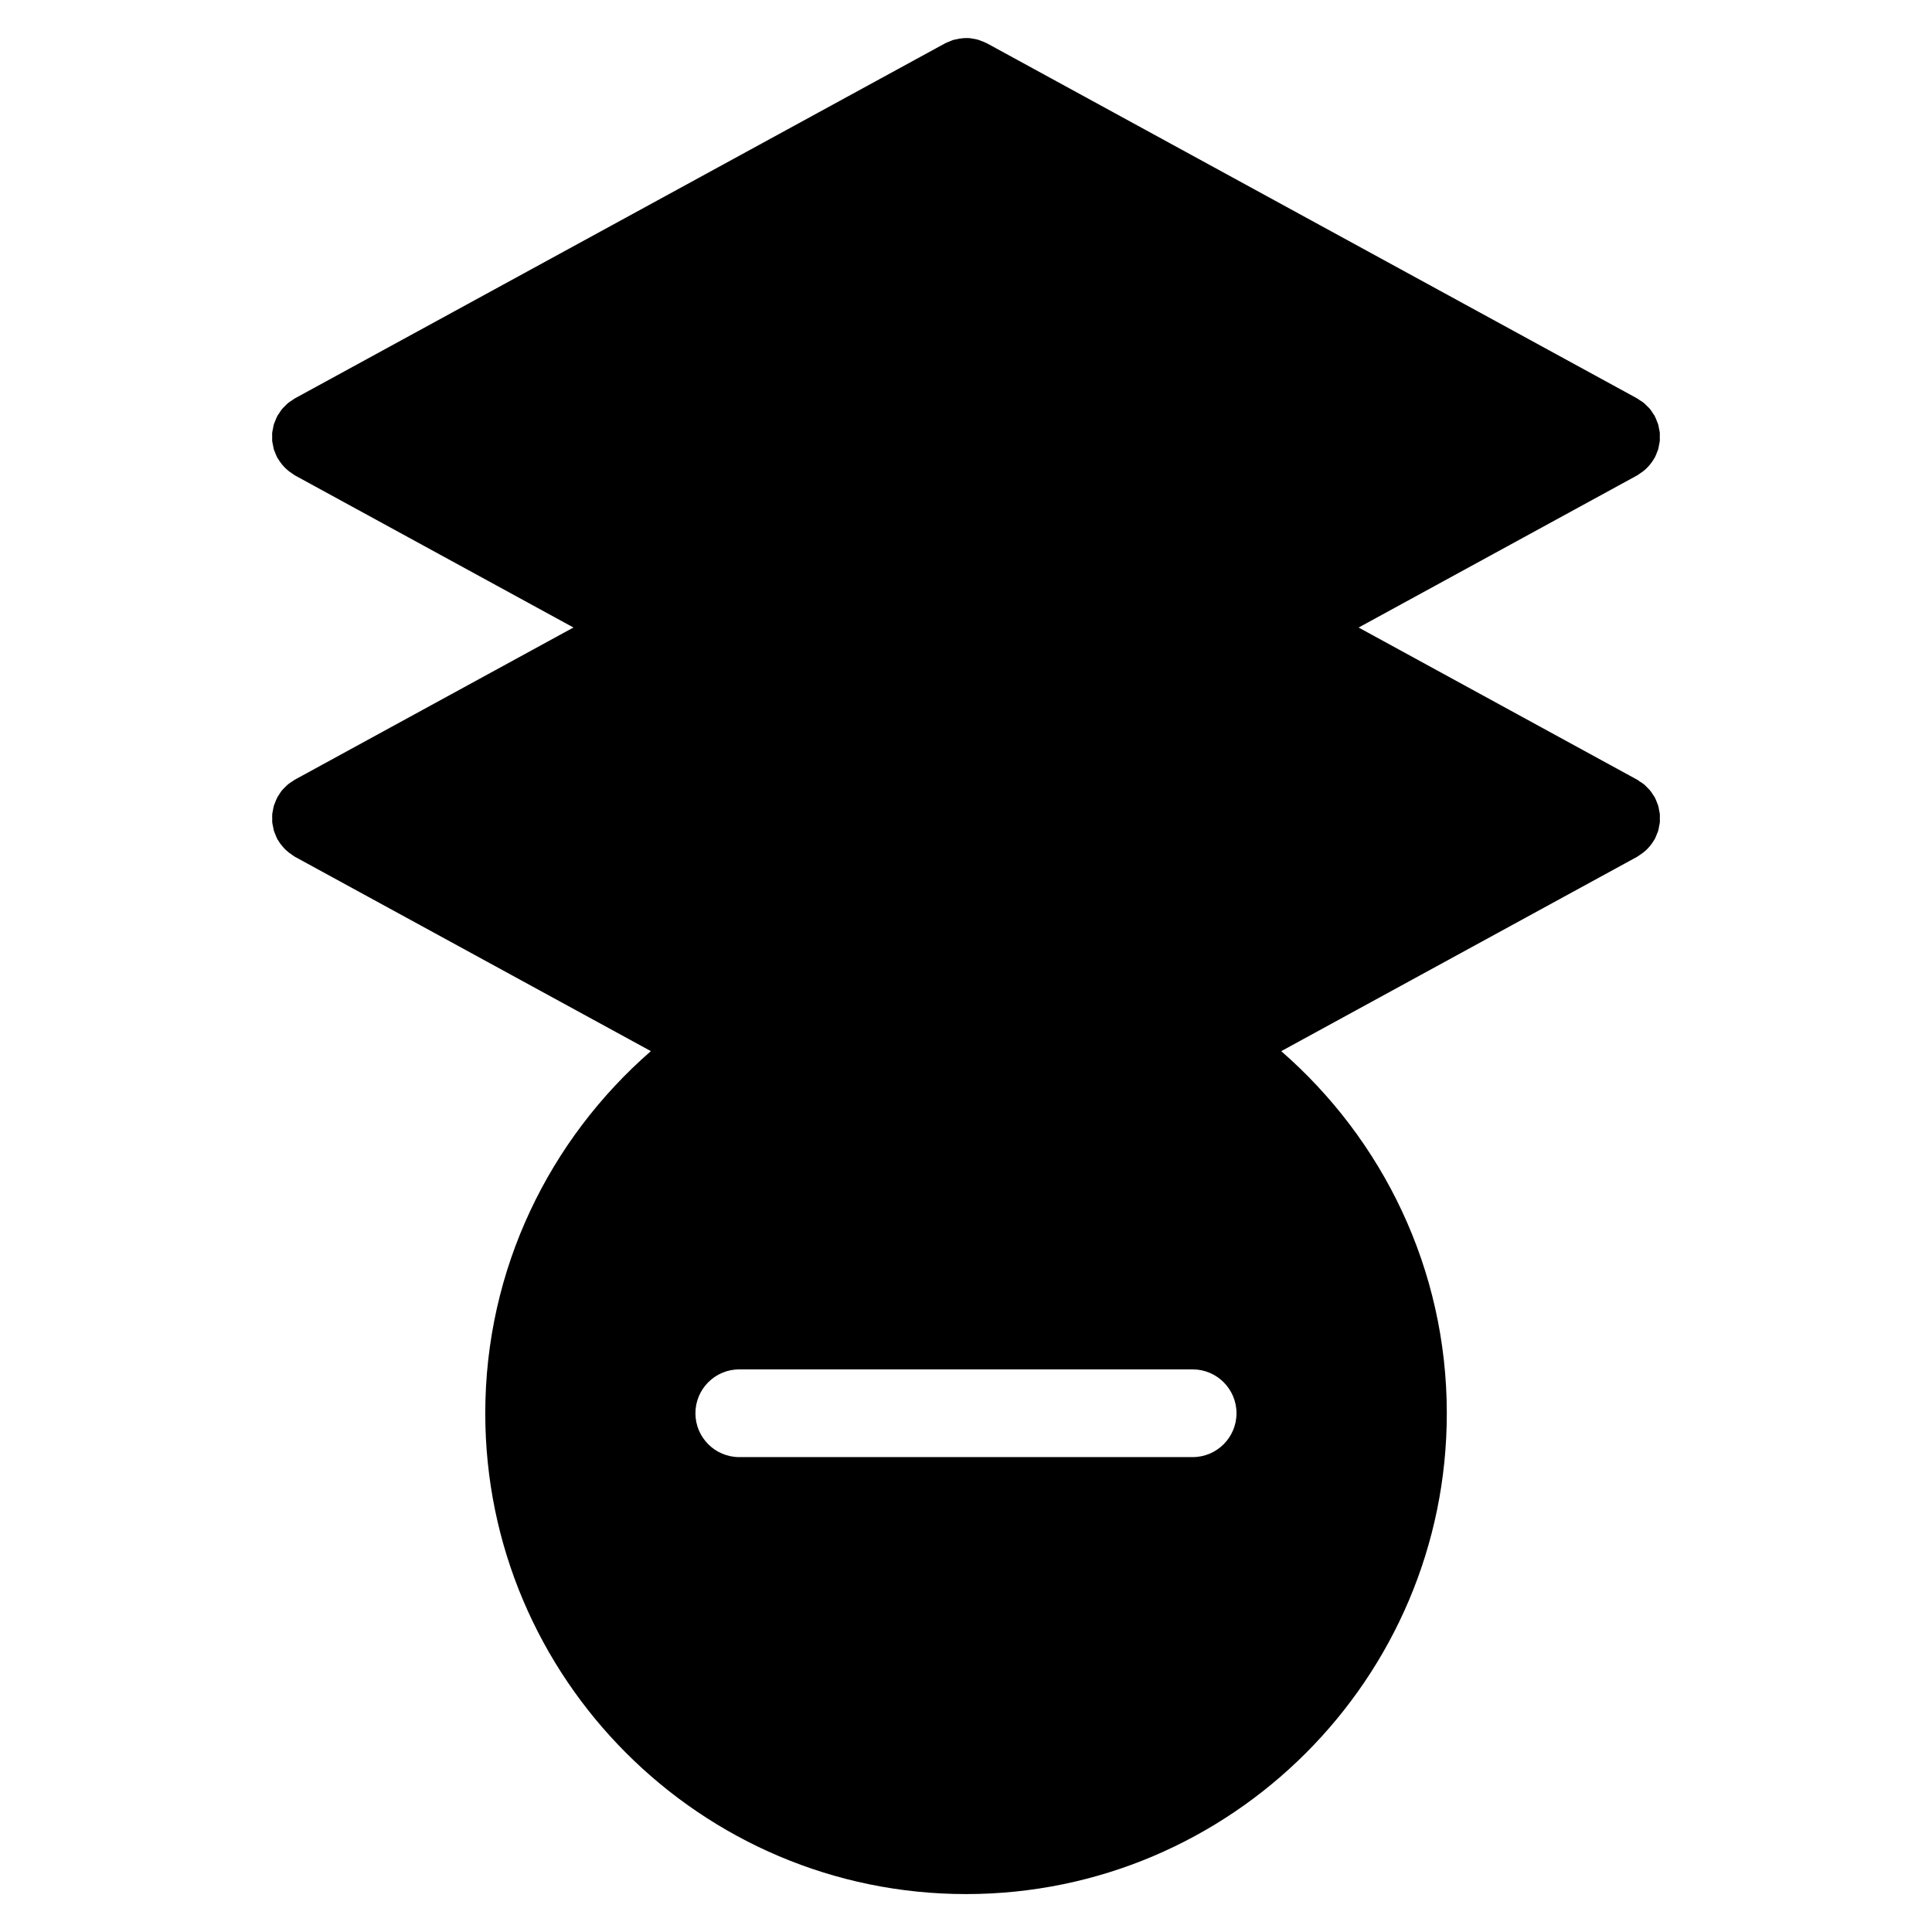
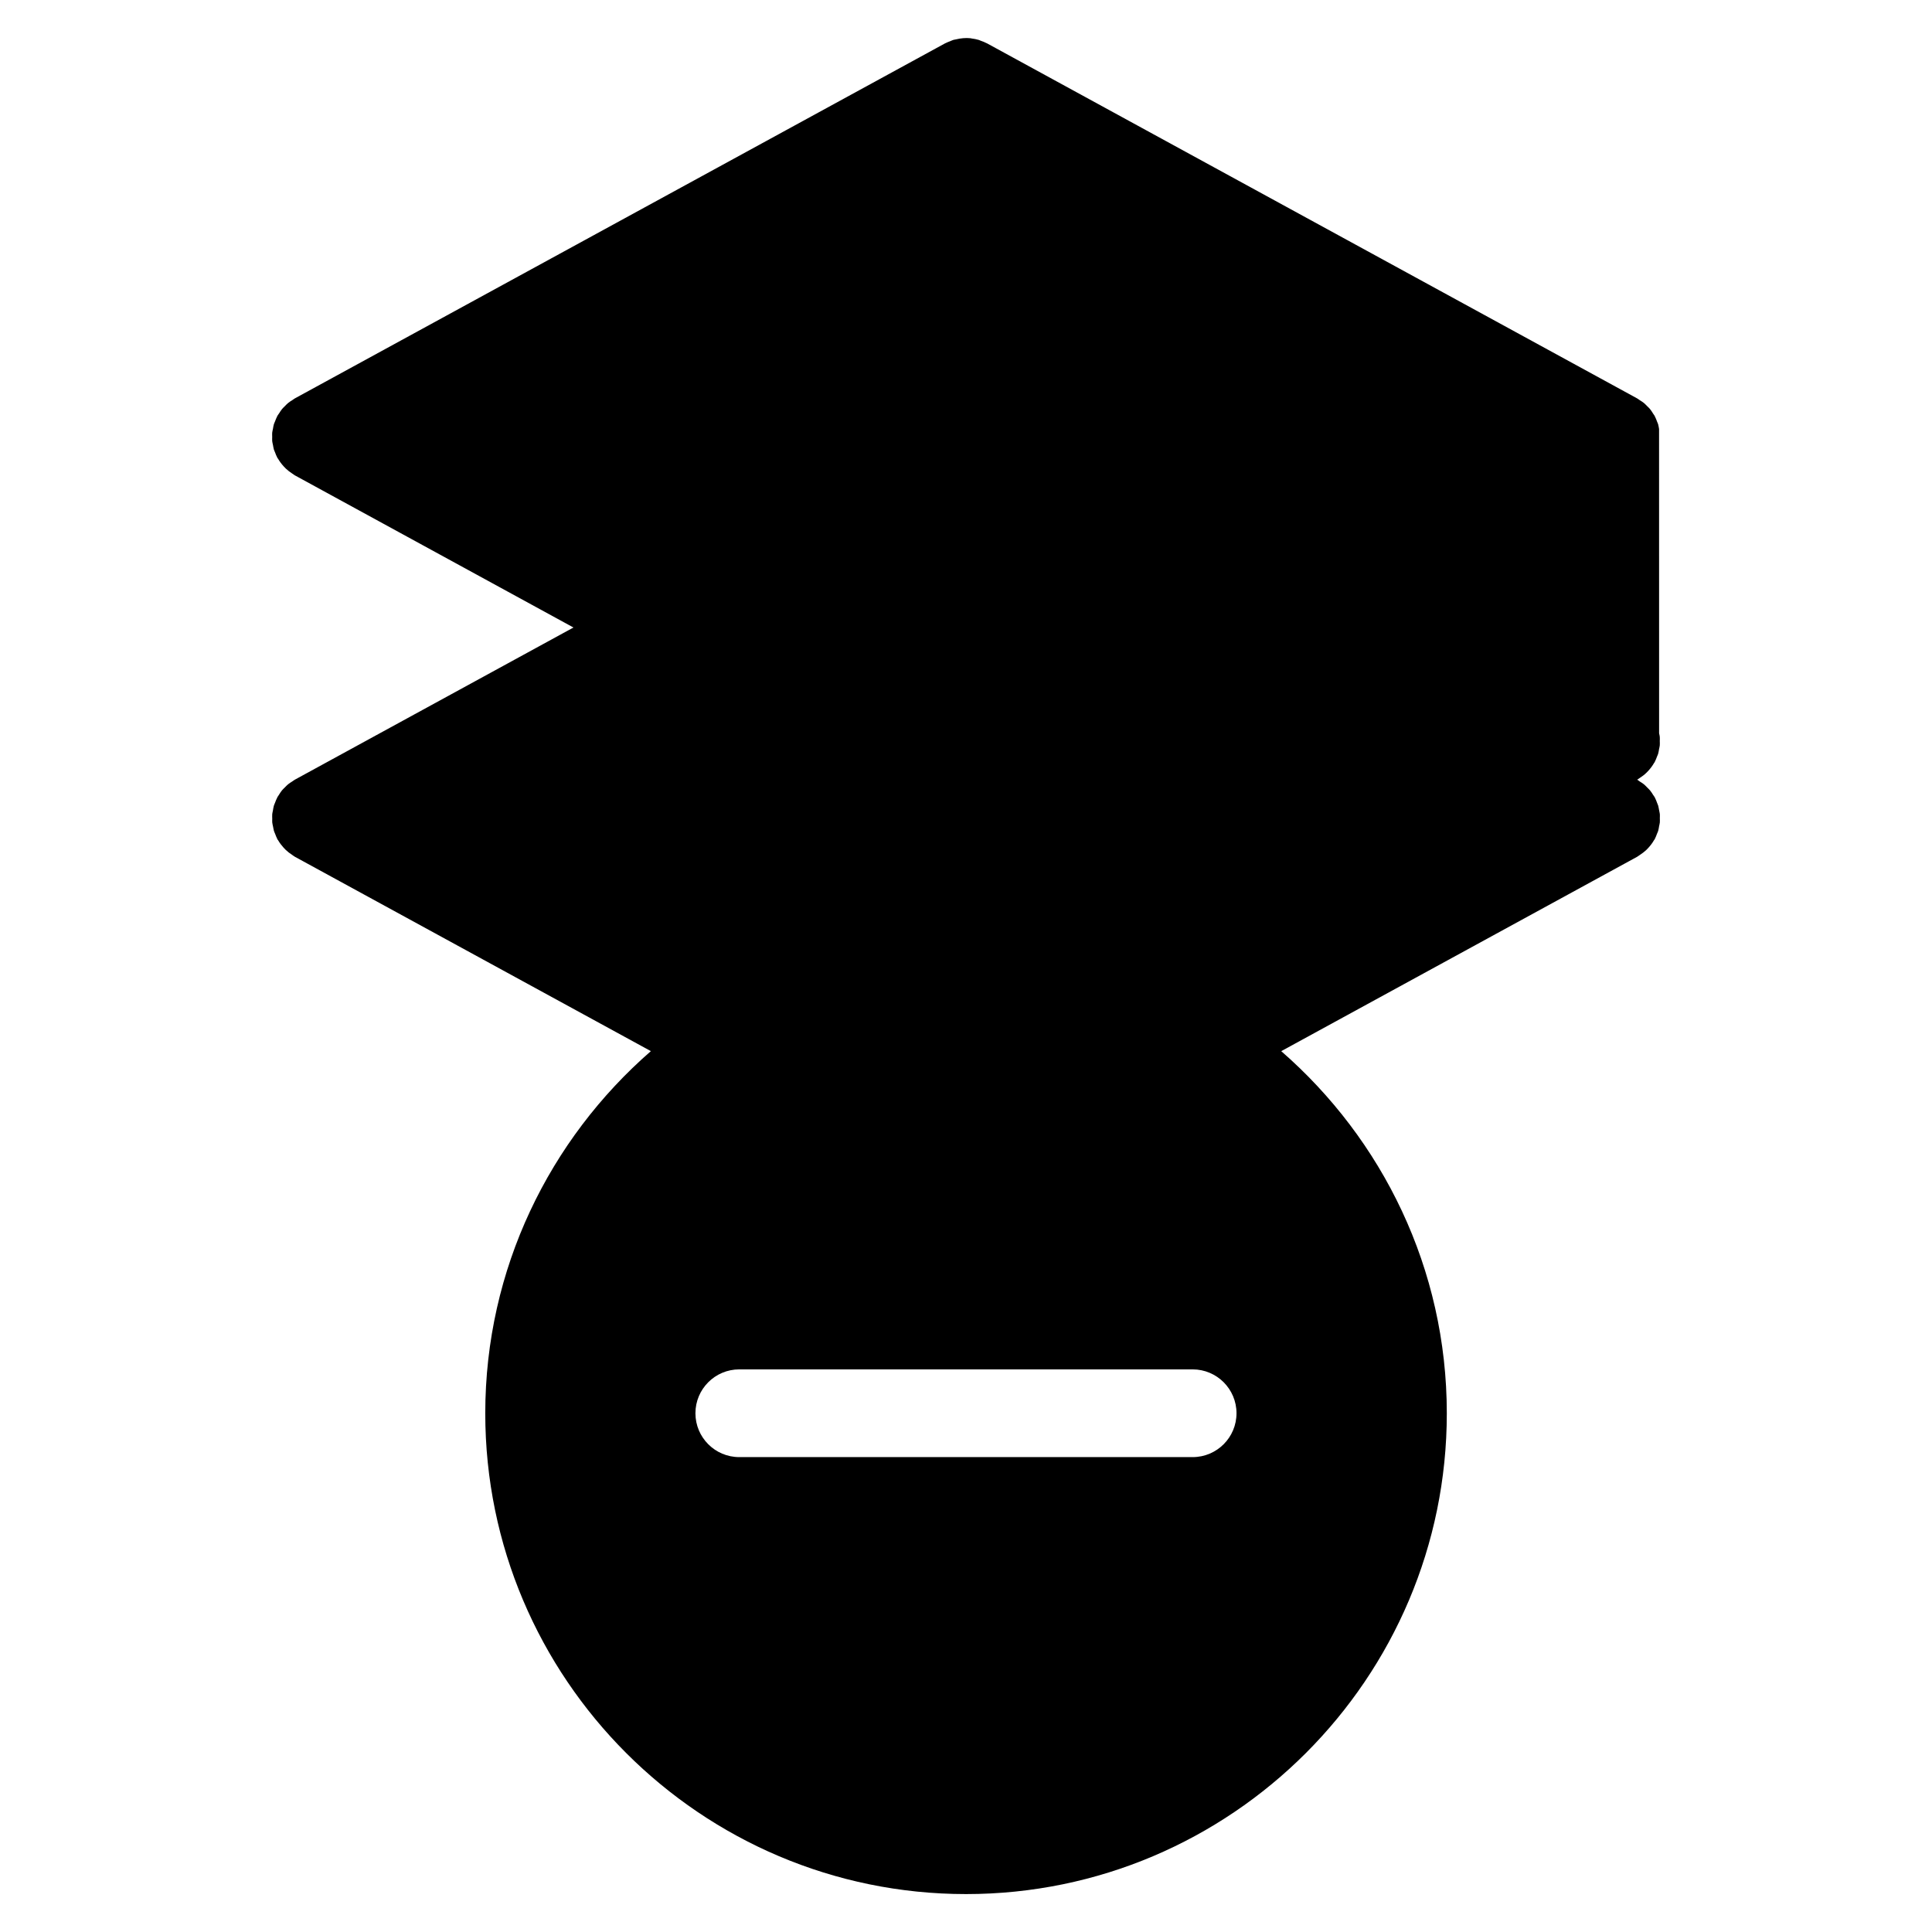
<svg xmlns="http://www.w3.org/2000/svg" fill="#000000" width="800px" height="800px" version="1.1" viewBox="144 144 512 512">
-   <path d="m583.67 257.69c-0.078-0.418-0.133-0.836-0.246-1.246-0.07-0.234-0.188-0.457-0.277-0.691-0.18-0.496-0.363-0.984-0.613-1.449-0.016-0.031-0.023-0.07-0.039-0.102-0.117-0.203-0.262-0.371-0.387-0.566-0.262-0.426-0.527-0.844-0.844-1.238-0.234-0.277-0.496-0.52-0.758-0.773-0.277-0.277-0.535-0.566-0.844-0.82-0.355-0.293-0.742-0.52-1.133-0.766-0.227-0.148-0.426-0.324-0.668-0.457l-172.29-94.094c-0.031-0.016-0.07-0.023-0.102-0.039-0.496-0.27-1.031-0.465-1.559-0.652-0.188-0.07-0.371-0.172-0.566-0.227-0.59-0.18-1.195-0.277-1.797-0.363-0.141-0.016-0.27-0.062-0.402-0.078-1.254-0.125-2.535 0-3.789 0.301-0.219 0.047-0.441 0.07-0.66 0.133-0.316 0.094-0.621 0.246-0.93 0.371-0.41 0.164-0.828 0.309-1.227 0.52-0.031 0.016-0.07 0.023-0.109 0.047l-172.29 94.078c-0.234 0.125-0.418 0.301-0.645 0.441-0.395 0.246-0.797 0.488-1.156 0.789-0.301 0.246-0.551 0.52-0.812 0.789-0.27 0.262-0.543 0.512-0.789 0.812-0.301 0.363-0.543 0.766-0.789 1.156-0.141 0.219-0.316 0.41-0.441 0.645-0.016 0.031-0.023 0.07-0.047 0.109-0.234 0.434-0.395 0.891-0.574 1.348-0.102 0.262-0.234 0.52-0.316 0.781-0.117 0.379-0.164 0.781-0.234 1.172-0.07 0.34-0.164 0.691-0.203 1.039-0.039 0.363 0 0.742 0 1.117 0 0.371-0.031 0.742 0 1.117 0.031 0.348 0.133 0.699 0.203 1.039 0.078 0.395 0.125 0.789 0.234 1.172 0.078 0.262 0.219 0.52 0.316 0.781 0.172 0.457 0.34 0.914 0.574 1.348 0.016 0.039 0.023 0.078 0.047 0.109 0.055 0.102 0.141 0.164 0.195 0.262 0.41 0.707 0.898 1.355 1.457 1.969 0.188 0.211 0.371 0.402 0.574 0.598 0.52 0.496 1.102 0.938 1.723 1.34 0.188 0.117 0.348 0.262 0.543 0.371 0.047 0.023 0.086 0.07 0.141 0.094l73.828 40.32-73.836 40.328c-0.246 0.141-0.449 0.316-0.684 0.465-0.371 0.242-0.758 0.473-1.109 0.758-0.316 0.254-0.582 0.551-0.867 0.836-0.246 0.246-0.504 0.48-0.738 0.758-0.316 0.387-0.582 0.805-0.836 1.23-0.121 0.207-0.273 0.371-0.391 0.59-0.016 0.031-0.023 0.07-0.039 0.102-0.246 0.457-0.426 0.945-0.605 1.426-0.094 0.242-0.211 0.473-0.285 0.715-0.125 0.418-0.18 0.852-0.254 1.277-0.055 0.316-0.148 0.621-0.18 0.938-0.039 0.41-0.008 0.836 0 1.254 0 0.324-0.031 0.652 0 0.977 0.039 0.395 0.148 0.781 0.227 1.172 0.07 0.34 0.109 0.699 0.211 1.031 0.086 0.301 0.234 0.59 0.348 0.883 0.164 0.426 0.316 0.852 0.527 1.254 0.016 0.039 0.023 0.086 0.047 0.125 0.055 0.109 0.156 0.18 0.211 0.285 0.402 0.691 0.883 1.332 1.434 1.938 0.195 0.211 0.379 0.418 0.59 0.613 0.52 0.488 1.086 0.93 1.707 1.324 0.188 0.125 0.355 0.27 0.551 0.379 0.047 0.023 0.086 0.062 0.141 0.094l94.344 51.512c-26.824 23.375-43.887 57.684-43.887 95.98 0 70.246 57.156 127.41 127.41 127.41s127.41-57.156 127.41-127.41c0-38.281-17.051-72.594-43.879-95.973l94.336-51.52c0.055-0.023 0.094-0.07 0.141-0.094 0.188-0.109 0.355-0.254 0.543-0.371 0.621-0.402 1.203-0.844 1.727-1.332 0.195-0.195 0.387-0.387 0.574-0.598 0.559-0.613 1.055-1.27 1.457-1.977 0.055-0.094 0.141-0.164 0.188-0.254 0.016-0.031 0.031-0.07 0.047-0.109 0.234-0.441 0.402-0.906 0.574-1.371 0.102-0.254 0.234-0.504 0.309-0.766 0.117-0.379 0.164-0.781 0.234-1.172 0.07-0.348 0.164-0.699 0.203-1.047 0.039-0.363 0-0.742 0-1.117 0-0.371 0.039-0.742 0-1.117-0.031-0.34-0.141-0.676-0.195-1.016-0.078-0.402-0.133-0.805-0.242-1.203-0.078-0.246-0.195-0.48-0.285-0.723-0.18-0.48-0.355-0.961-0.598-1.418-0.023-0.031-0.031-0.07-0.047-0.102-0.117-0.211-0.27-0.379-0.395-0.574-0.262-0.426-0.52-0.844-0.844-1.23-0.227-0.277-0.488-0.504-0.738-0.758-0.277-0.285-0.551-0.582-0.867-0.844-0.34-0.277-0.723-0.504-1.094-0.742-0.234-0.156-0.441-0.332-0.699-0.48l-73.82-40.328 73.82-40.32c0.055-0.023 0.094-0.07 0.141-0.094 0.188-0.109 0.355-0.246 0.535-0.363 0.629-0.402 1.211-0.844 1.734-1.348 0.195-0.188 0.379-0.379 0.566-0.582 0.566-0.629 1.07-1.293 1.48-2.016 0.055-0.086 0.133-0.148 0.172-0.234 0.016-0.031 0.023-0.062 0.039-0.102 0.246-0.465 0.434-0.953 0.613-1.449 0.094-0.234 0.211-0.457 0.277-0.691 0.125-0.41 0.172-0.828 0.246-1.246 0.062-0.324 0.164-0.645 0.188-0.977 0.039-0.363 0-0.742 0-1.117 0-0.371 0.039-0.742 0-1.117-0.016-0.312-0.117-0.633-0.18-0.957zm-123.61 272.46h-120.14c-6.426 0-11.625-5.207-11.625-11.625 0-6.418 5.199-11.625 11.625-11.625h120.14c6.418 0 11.625 5.207 11.625 11.625 0.004 6.414-5.207 11.625-11.625 11.625z" />
+   <path d="m583.67 257.69c-0.078-0.418-0.133-0.836-0.246-1.246-0.07-0.234-0.188-0.457-0.277-0.691-0.18-0.496-0.363-0.984-0.613-1.449-0.016-0.031-0.023-0.07-0.039-0.102-0.117-0.203-0.262-0.371-0.387-0.566-0.262-0.426-0.527-0.844-0.844-1.238-0.234-0.277-0.496-0.52-0.758-0.773-0.277-0.277-0.535-0.566-0.844-0.82-0.355-0.293-0.742-0.52-1.133-0.766-0.227-0.148-0.426-0.324-0.668-0.457l-172.29-94.094c-0.031-0.016-0.07-0.023-0.102-0.039-0.496-0.27-1.031-0.465-1.559-0.652-0.188-0.07-0.371-0.172-0.566-0.227-0.59-0.18-1.195-0.277-1.797-0.363-0.141-0.016-0.27-0.062-0.402-0.078-1.254-0.125-2.535 0-3.789 0.301-0.219 0.047-0.441 0.07-0.66 0.133-0.316 0.094-0.621 0.246-0.93 0.371-0.41 0.164-0.828 0.309-1.227 0.52-0.031 0.016-0.07 0.023-0.109 0.047l-172.29 94.078c-0.234 0.125-0.418 0.301-0.645 0.441-0.395 0.246-0.797 0.488-1.156 0.789-0.301 0.246-0.551 0.52-0.812 0.789-0.27 0.262-0.543 0.512-0.789 0.812-0.301 0.363-0.543 0.766-0.789 1.156-0.141 0.219-0.316 0.41-0.441 0.645-0.016 0.031-0.023 0.07-0.047 0.109-0.234 0.434-0.395 0.891-0.574 1.348-0.102 0.262-0.234 0.52-0.316 0.781-0.117 0.379-0.164 0.781-0.234 1.172-0.07 0.34-0.164 0.691-0.203 1.039-0.039 0.363 0 0.742 0 1.117 0 0.371-0.031 0.742 0 1.117 0.031 0.348 0.133 0.699 0.203 1.039 0.078 0.395 0.125 0.789 0.234 1.172 0.078 0.262 0.219 0.52 0.316 0.781 0.172 0.457 0.34 0.914 0.574 1.348 0.016 0.039 0.023 0.078 0.047 0.109 0.055 0.102 0.141 0.164 0.195 0.262 0.41 0.707 0.898 1.355 1.457 1.969 0.188 0.211 0.371 0.402 0.574 0.598 0.52 0.496 1.102 0.938 1.723 1.34 0.188 0.117 0.348 0.262 0.543 0.371 0.047 0.023 0.086 0.07 0.141 0.094l73.828 40.32-73.836 40.328c-0.246 0.141-0.449 0.316-0.684 0.465-0.371 0.242-0.758 0.473-1.109 0.758-0.316 0.254-0.582 0.551-0.867 0.836-0.246 0.246-0.504 0.48-0.738 0.758-0.316 0.387-0.582 0.805-0.836 1.23-0.121 0.207-0.273 0.371-0.391 0.59-0.016 0.031-0.023 0.07-0.039 0.102-0.246 0.457-0.426 0.945-0.605 1.426-0.094 0.242-0.211 0.473-0.285 0.715-0.125 0.418-0.18 0.852-0.254 1.277-0.055 0.316-0.148 0.621-0.18 0.938-0.039 0.41-0.008 0.836 0 1.254 0 0.324-0.031 0.652 0 0.977 0.039 0.395 0.148 0.781 0.227 1.172 0.07 0.34 0.109 0.699 0.211 1.031 0.086 0.301 0.234 0.59 0.348 0.883 0.164 0.426 0.316 0.852 0.527 1.254 0.016 0.039 0.023 0.086 0.047 0.125 0.055 0.109 0.156 0.18 0.211 0.285 0.402 0.691 0.883 1.332 1.434 1.938 0.195 0.211 0.379 0.418 0.59 0.613 0.52 0.488 1.086 0.93 1.707 1.324 0.188 0.125 0.355 0.27 0.551 0.379 0.047 0.023 0.086 0.062 0.141 0.094l94.344 51.512c-26.824 23.375-43.887 57.684-43.887 95.98 0 70.246 57.156 127.41 127.41 127.41s127.41-57.156 127.41-127.41c0-38.281-17.051-72.594-43.879-95.973l94.336-51.52c0.055-0.023 0.094-0.07 0.141-0.094 0.188-0.109 0.355-0.254 0.543-0.371 0.621-0.402 1.203-0.844 1.727-1.332 0.195-0.195 0.387-0.387 0.574-0.598 0.559-0.613 1.055-1.27 1.457-1.977 0.055-0.094 0.141-0.164 0.188-0.254 0.016-0.031 0.031-0.07 0.047-0.109 0.234-0.441 0.402-0.906 0.574-1.371 0.102-0.254 0.234-0.504 0.309-0.766 0.117-0.379 0.164-0.781 0.234-1.172 0.07-0.348 0.164-0.699 0.203-1.047 0.039-0.363 0-0.742 0-1.117 0-0.371 0.039-0.742 0-1.117-0.031-0.34-0.141-0.676-0.195-1.016-0.078-0.402-0.133-0.805-0.242-1.203-0.078-0.246-0.195-0.48-0.285-0.723-0.18-0.48-0.355-0.961-0.598-1.418-0.023-0.031-0.031-0.07-0.047-0.102-0.117-0.211-0.27-0.379-0.395-0.574-0.262-0.426-0.52-0.844-0.844-1.23-0.227-0.277-0.488-0.504-0.738-0.758-0.277-0.285-0.551-0.582-0.867-0.844-0.34-0.277-0.723-0.504-1.094-0.742-0.234-0.156-0.441-0.332-0.699-0.48c0.055-0.023 0.094-0.07 0.141-0.094 0.188-0.109 0.355-0.246 0.535-0.363 0.629-0.402 1.211-0.844 1.734-1.348 0.195-0.188 0.379-0.379 0.566-0.582 0.566-0.629 1.07-1.293 1.48-2.016 0.055-0.086 0.133-0.148 0.172-0.234 0.016-0.031 0.023-0.062 0.039-0.102 0.246-0.465 0.434-0.953 0.613-1.449 0.094-0.234 0.211-0.457 0.277-0.691 0.125-0.41 0.172-0.828 0.246-1.246 0.062-0.324 0.164-0.645 0.188-0.977 0.039-0.363 0-0.742 0-1.117 0-0.371 0.039-0.742 0-1.117-0.016-0.312-0.117-0.633-0.18-0.957zm-123.61 272.46h-120.14c-6.426 0-11.625-5.207-11.625-11.625 0-6.418 5.199-11.625 11.625-11.625h120.14c6.418 0 11.625 5.207 11.625 11.625 0.004 6.414-5.207 11.625-11.625 11.625z" />
</svg>